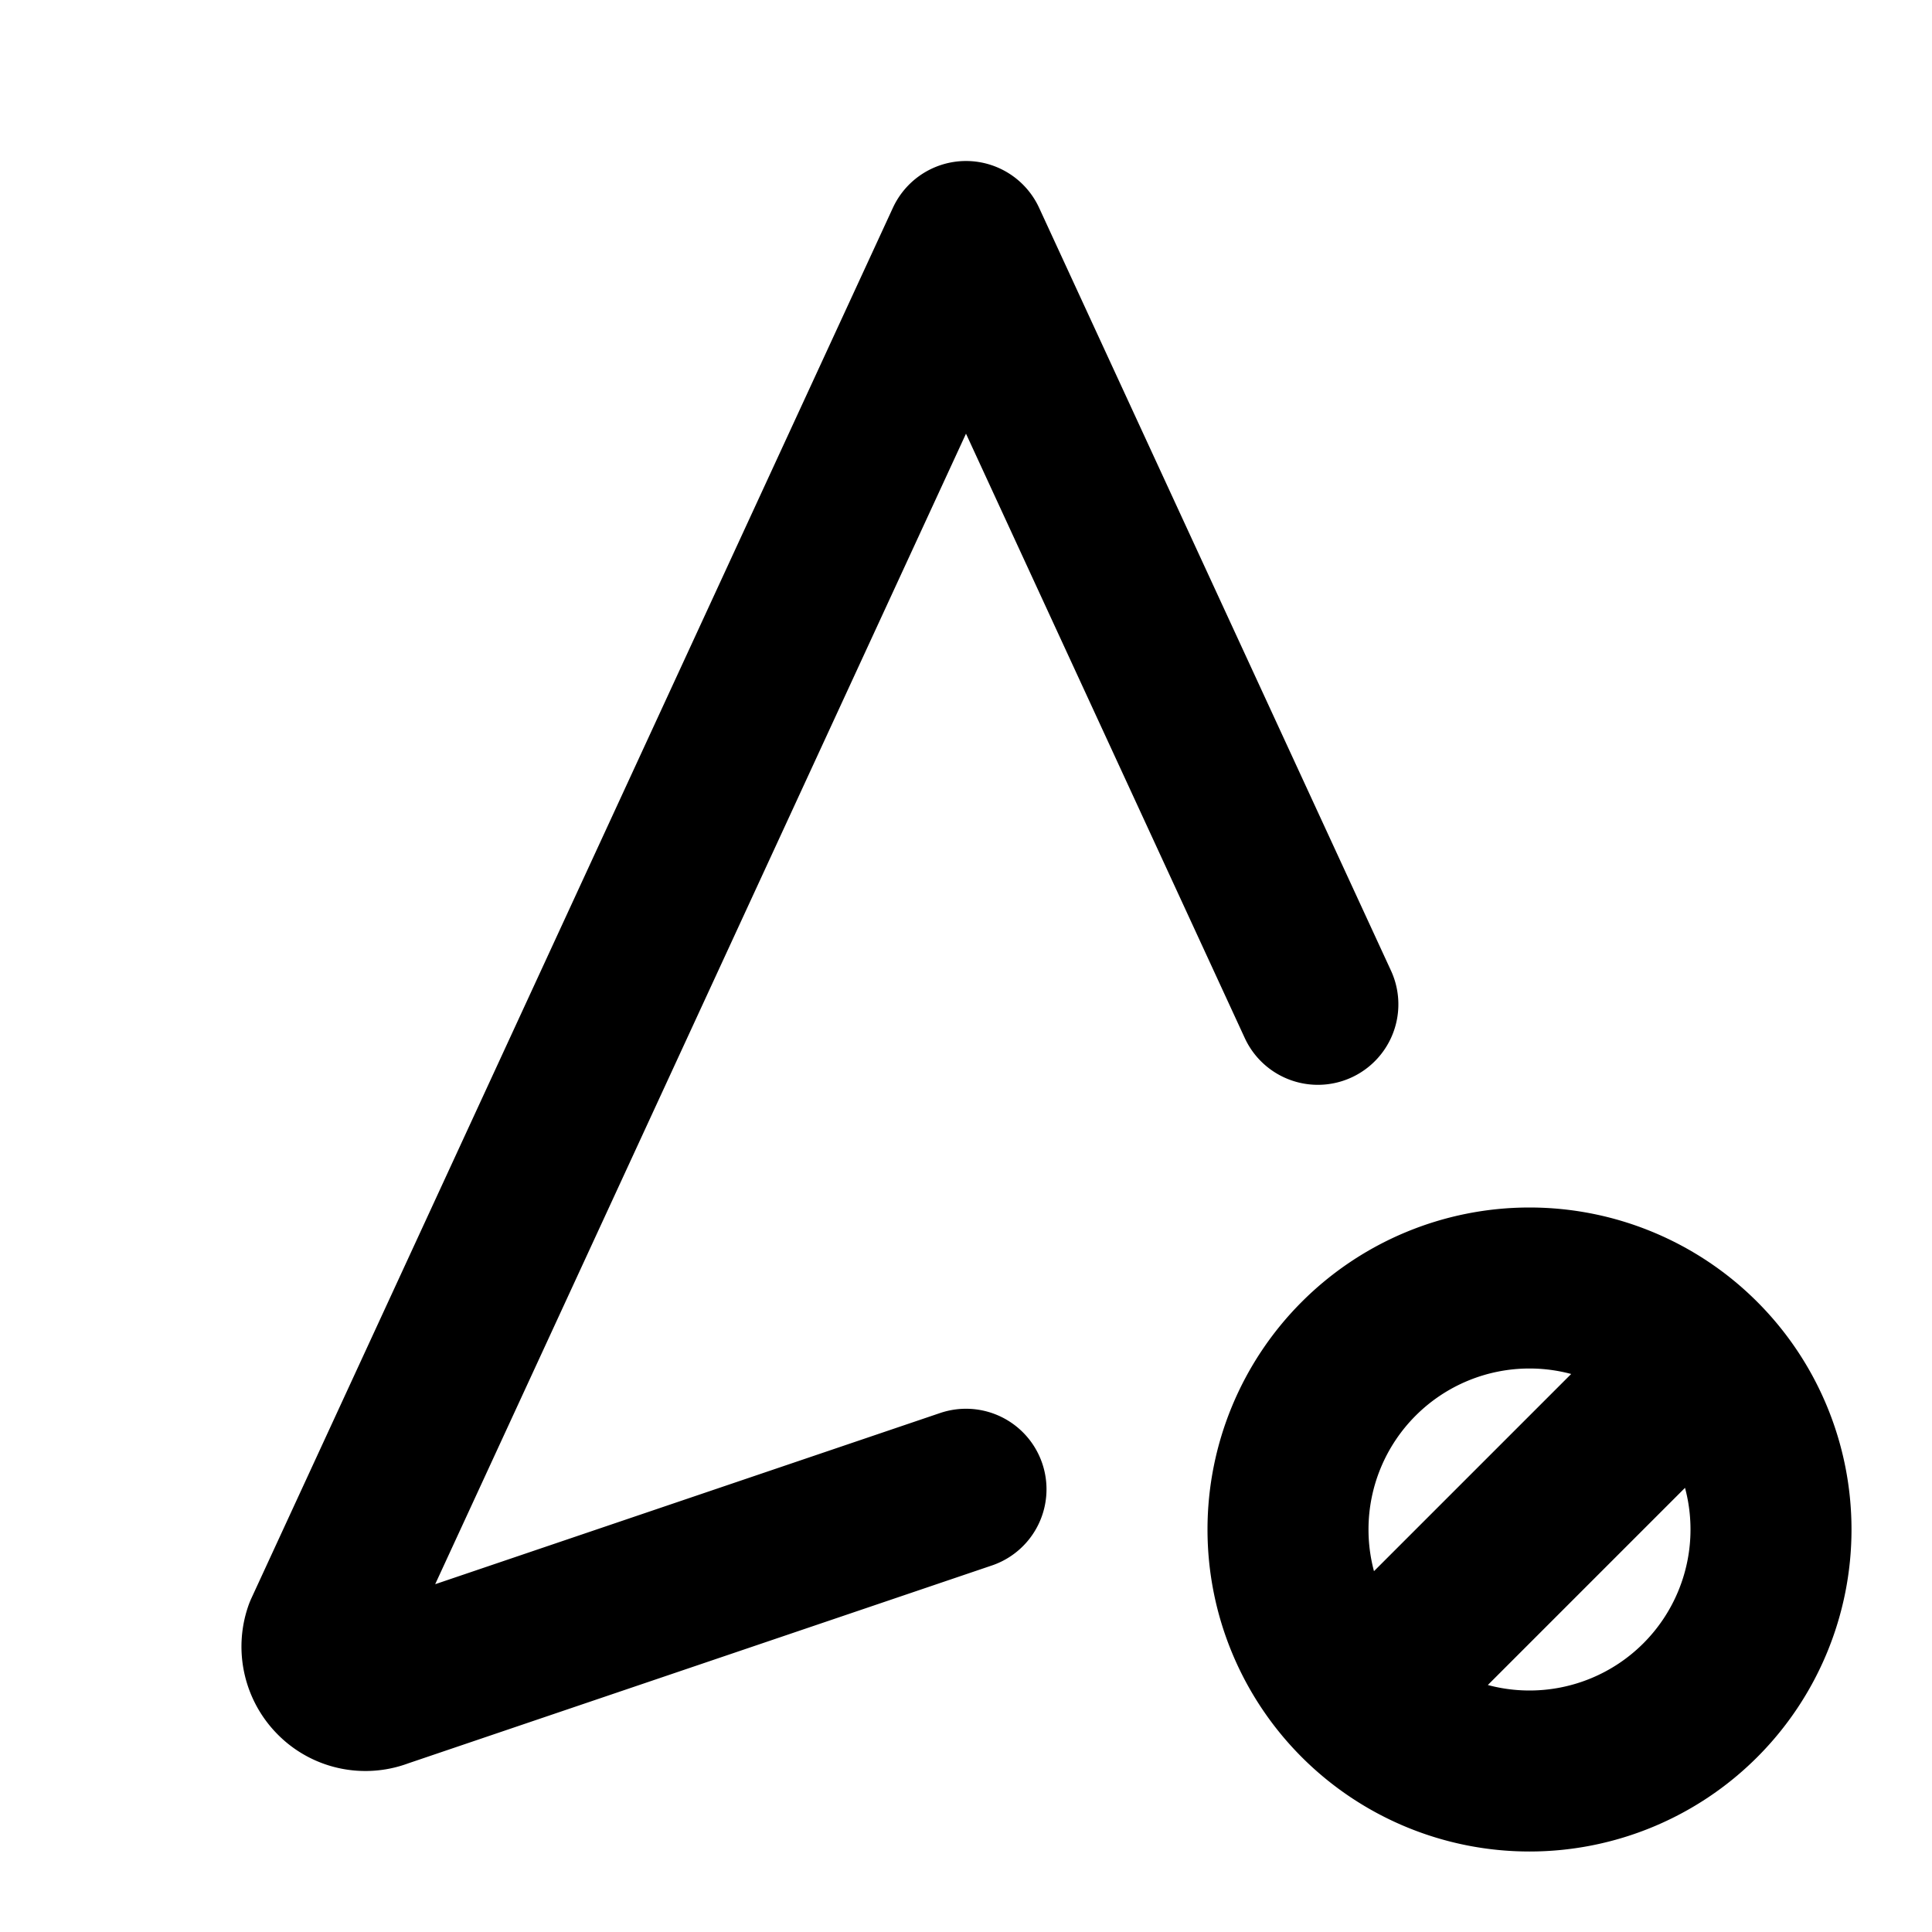
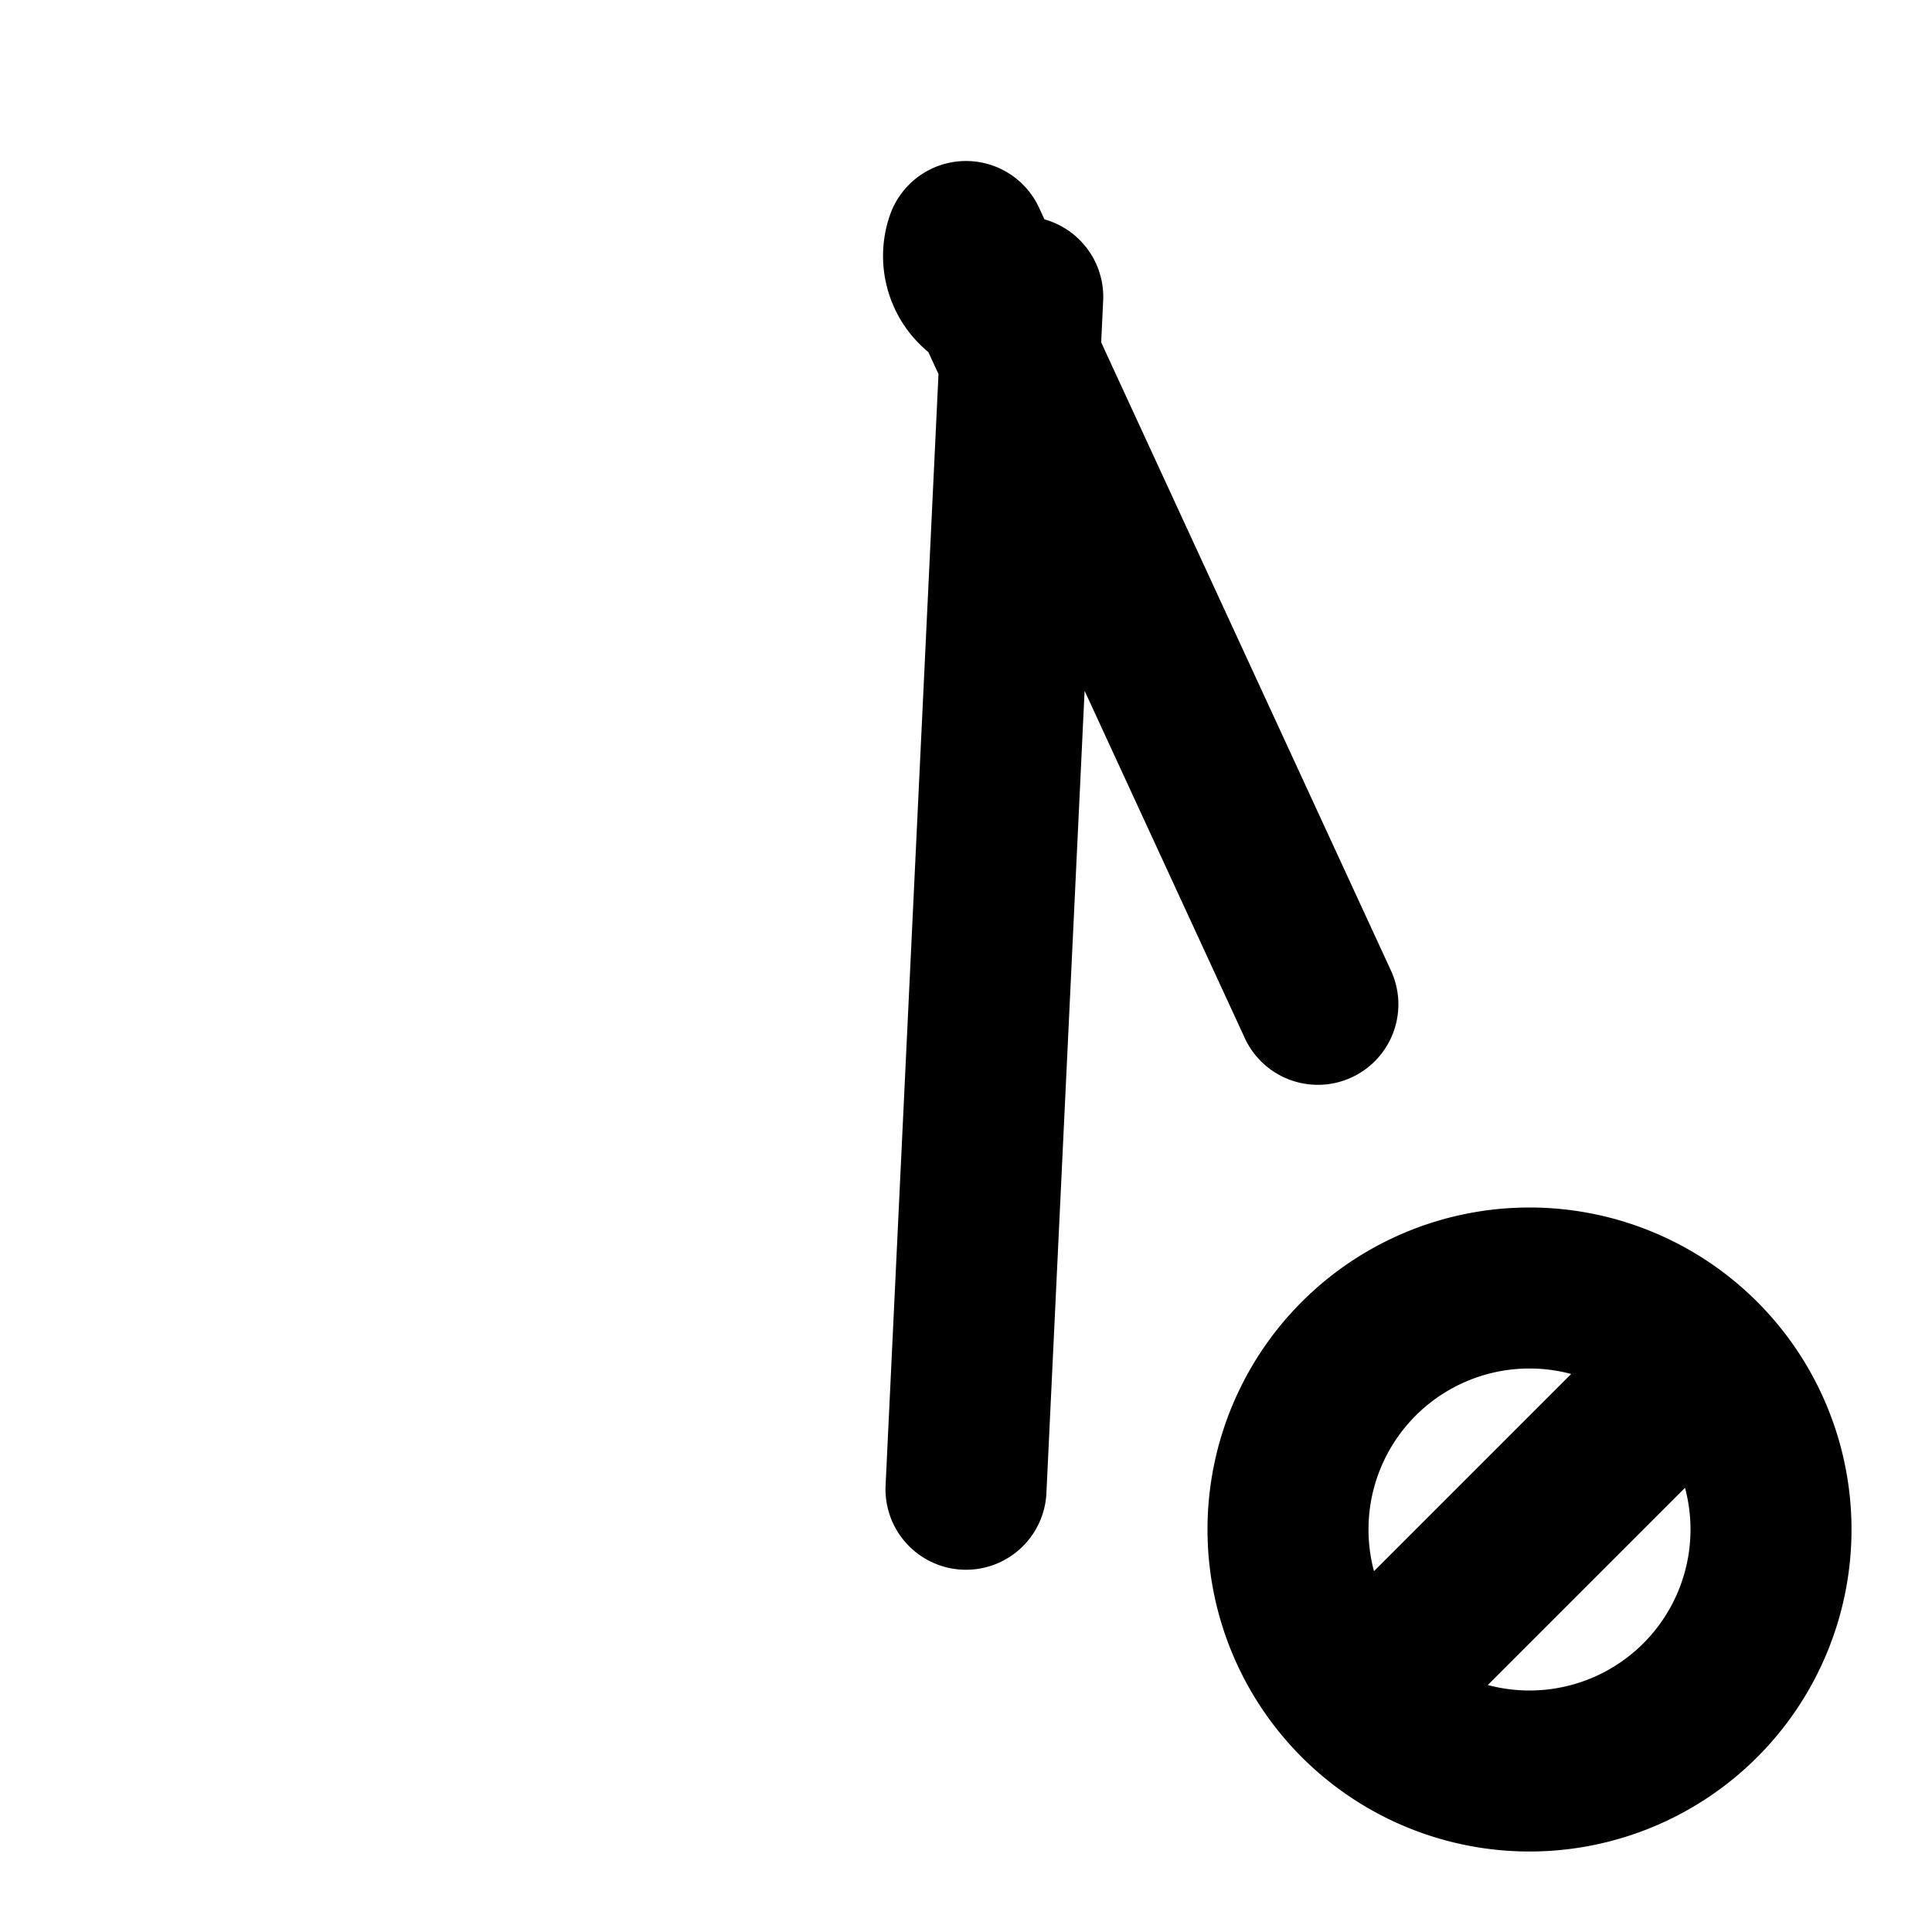
<svg xmlns="http://www.w3.org/2000/svg" width="800" height="800" viewBox="0 0 24 24">
-   <path fill="none" stroke="currentColor" stroke-linecap="round" stroke-linejoin="round" stroke-width="2" d="M16.371 12.476L12 3L4.03 20.275c-.07.2-.017.424.135.572c.15.148.374.193.57.116L12 18.5m4 .5a3 3 0 1 0 6 0a3 3 0 1 0-6 0m1 2l4-4" />
+   <path fill="none" stroke="currentColor" stroke-linecap="round" stroke-linejoin="round" stroke-width="2" d="M16.371 12.476L12 3c-.07.2-.017.424.135.572c.15.148.374.193.57.116L12 18.5m4 .5a3 3 0 1 0 6 0a3 3 0 1 0-6 0m1 2l4-4" />
</svg>